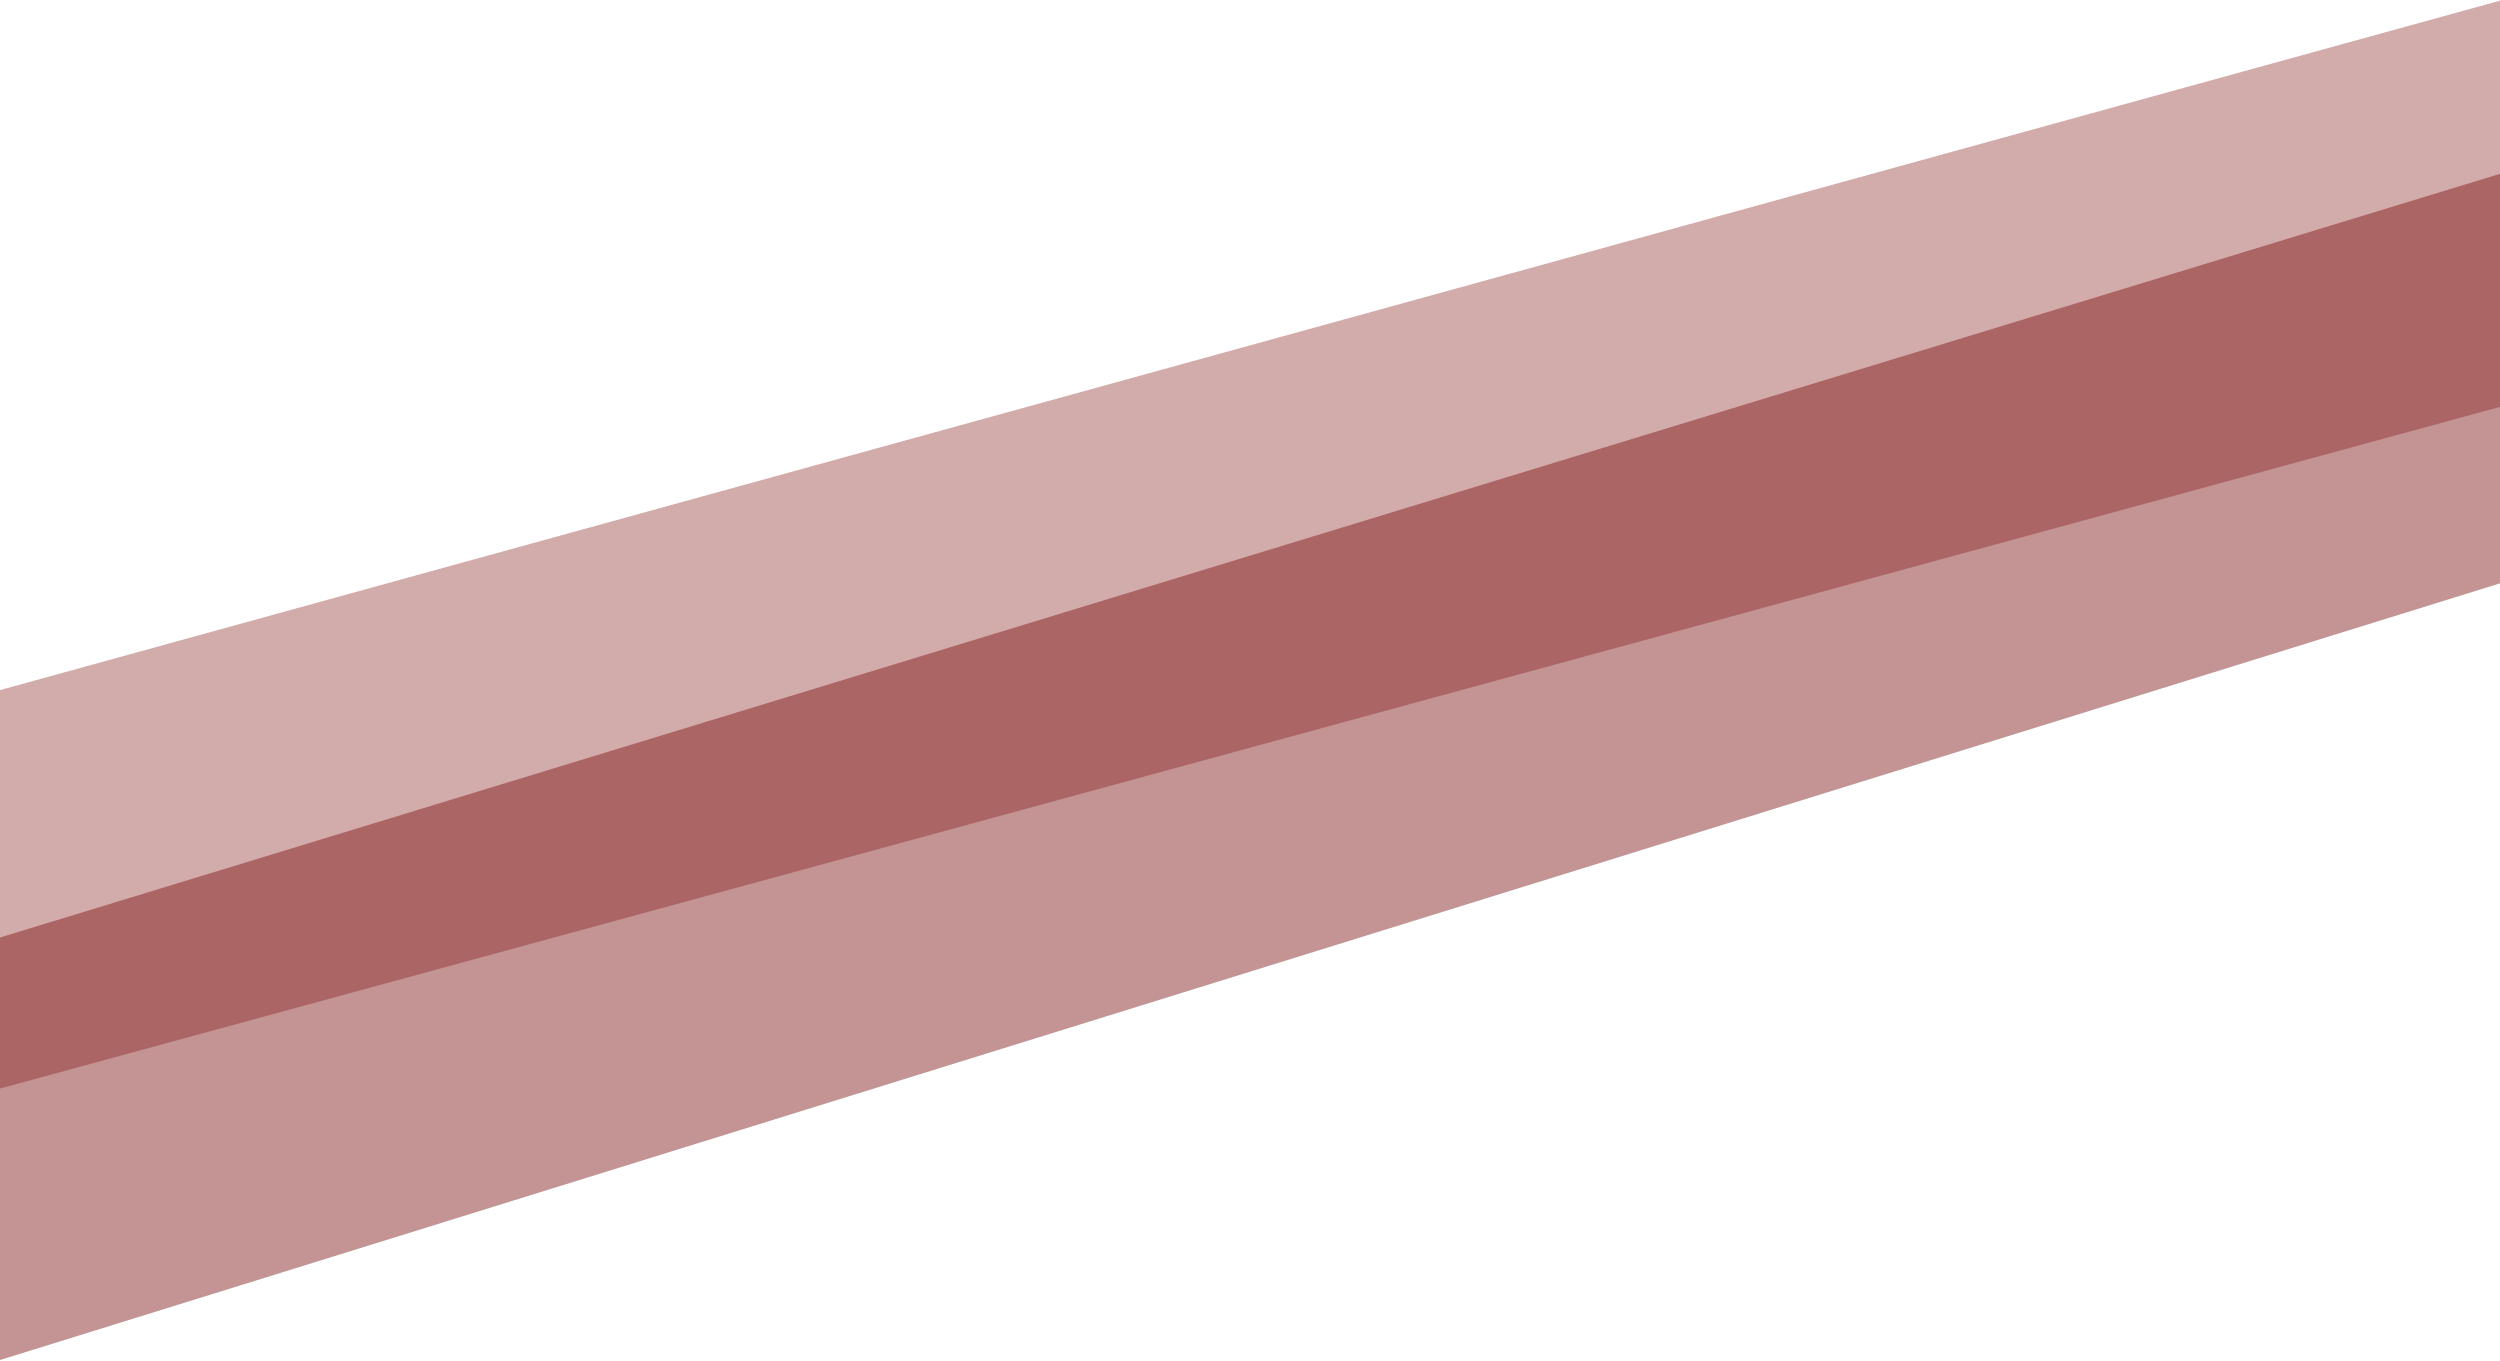
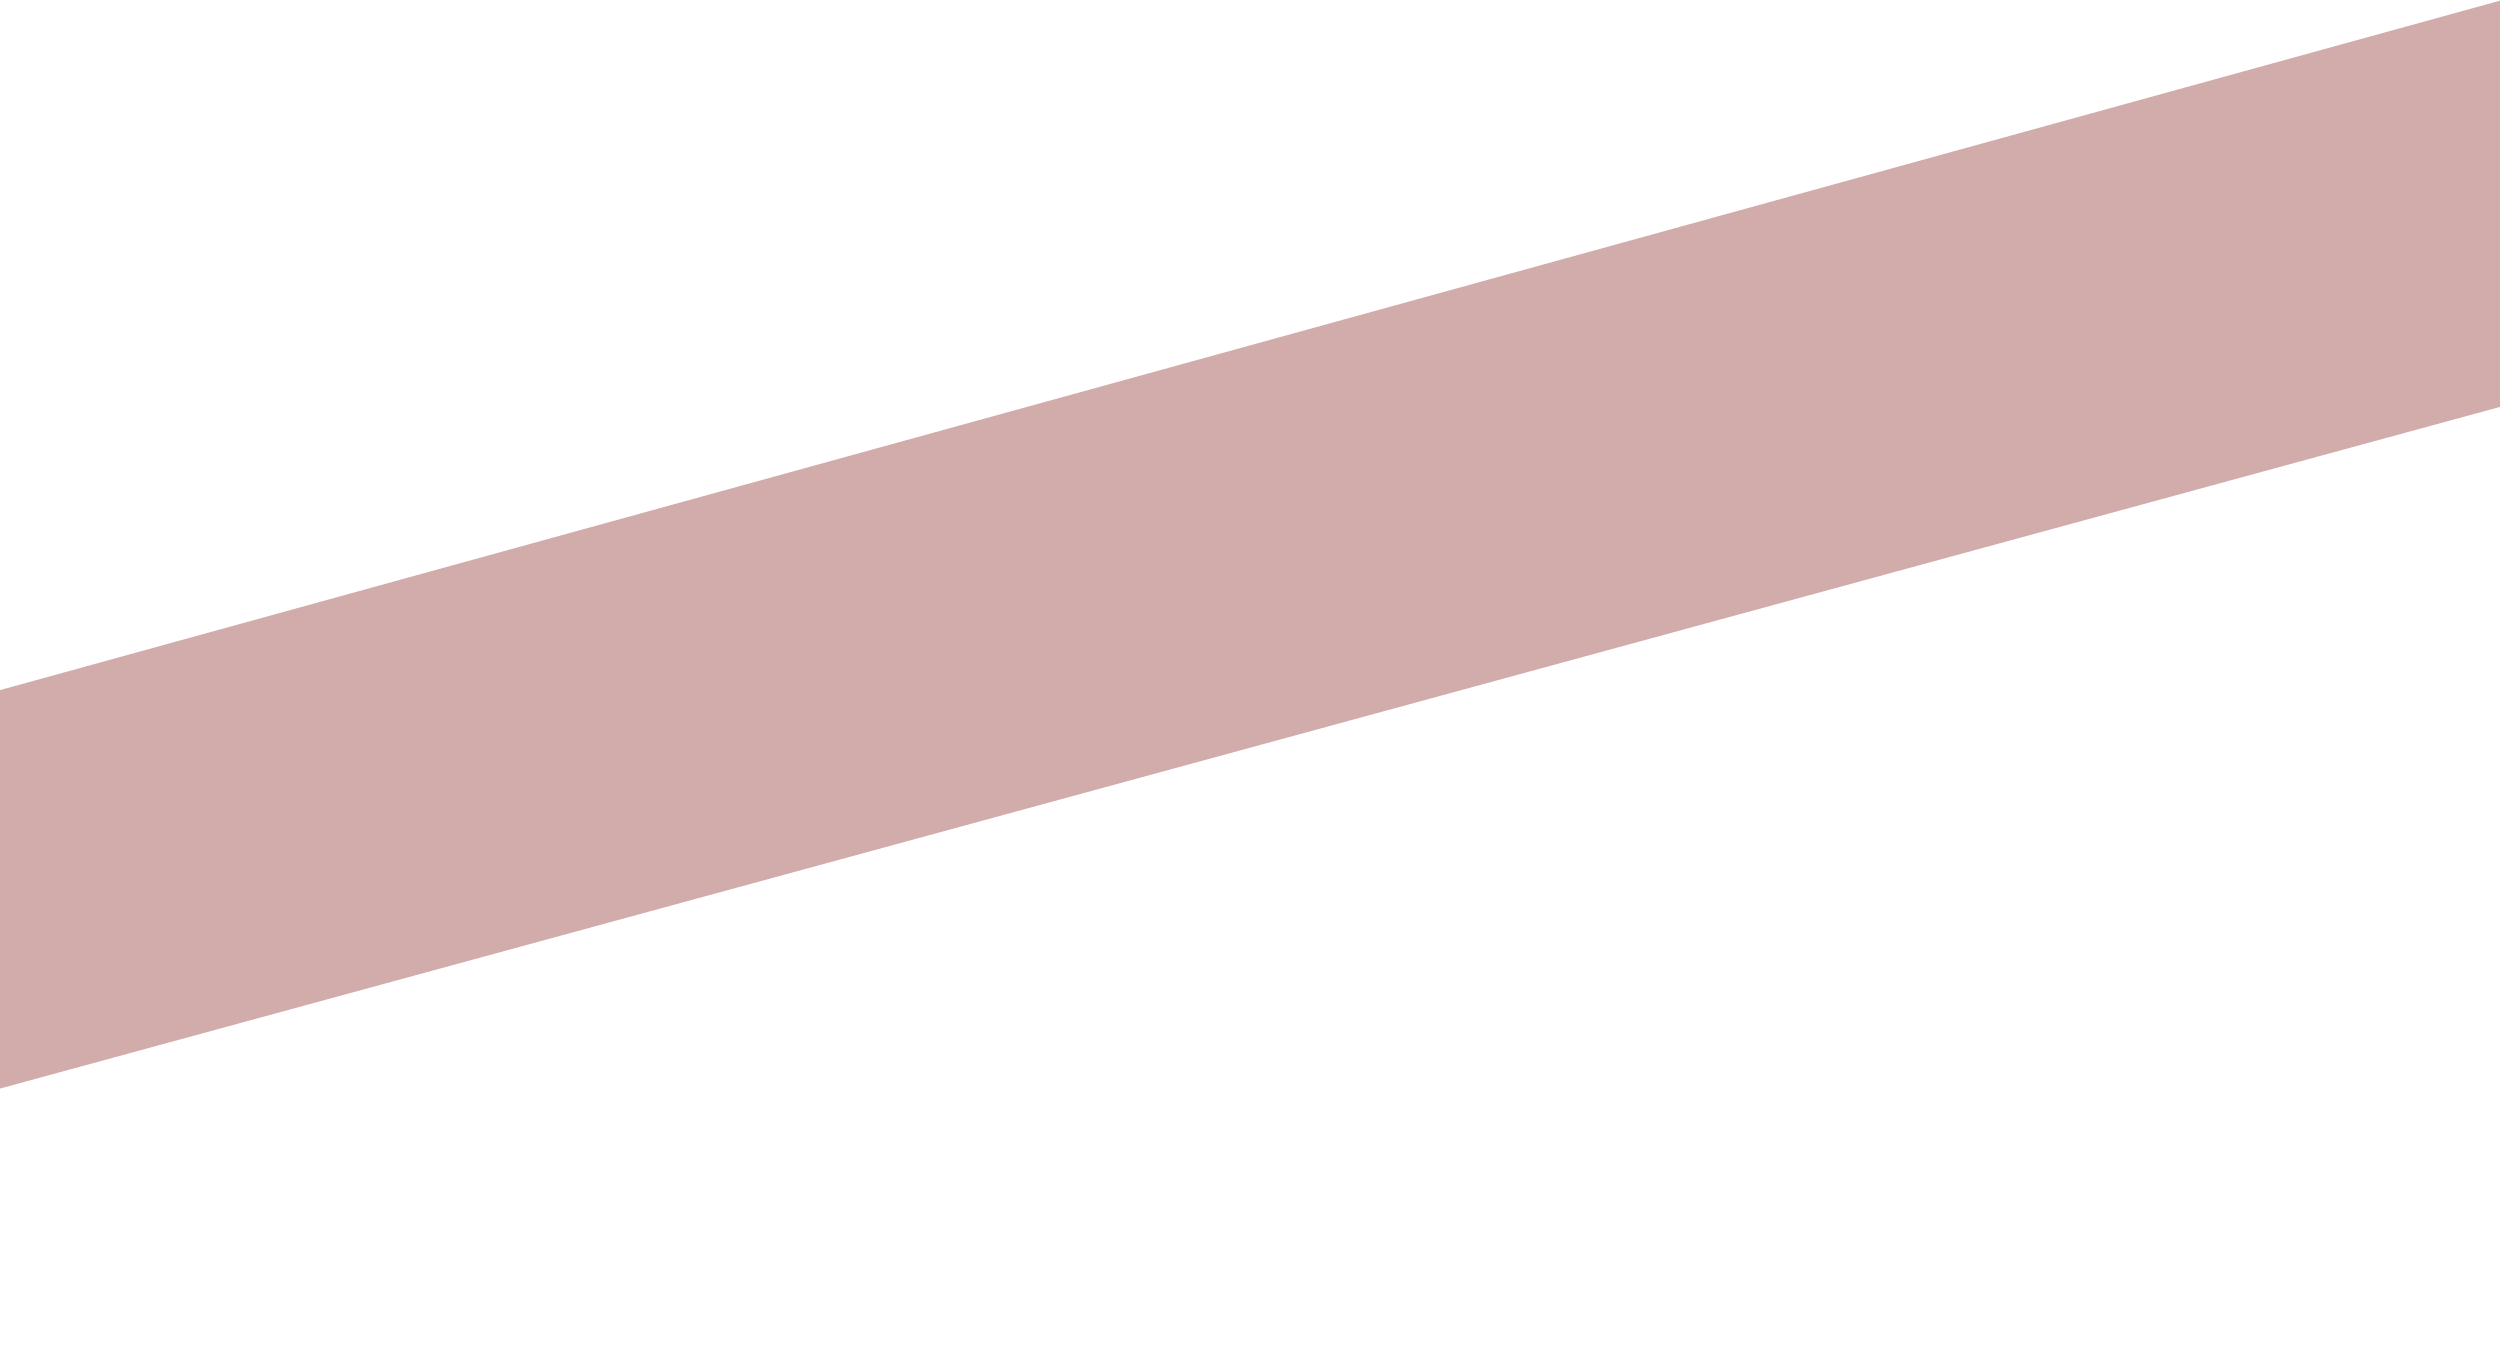
<svg xmlns="http://www.w3.org/2000/svg" width="1920" height="1045" viewBox="0 0 1920 1045" fill="none">
-   <path d="M0 720L1920 133.5V448L0 1044.5V720Z" fill="#7E1111" fill-opacity="0.45" />
  <path d="M0 530L1920 0.5V312.5L0 836V530Z" fill="#7E1111" fill-opacity="0.35" />
</svg>